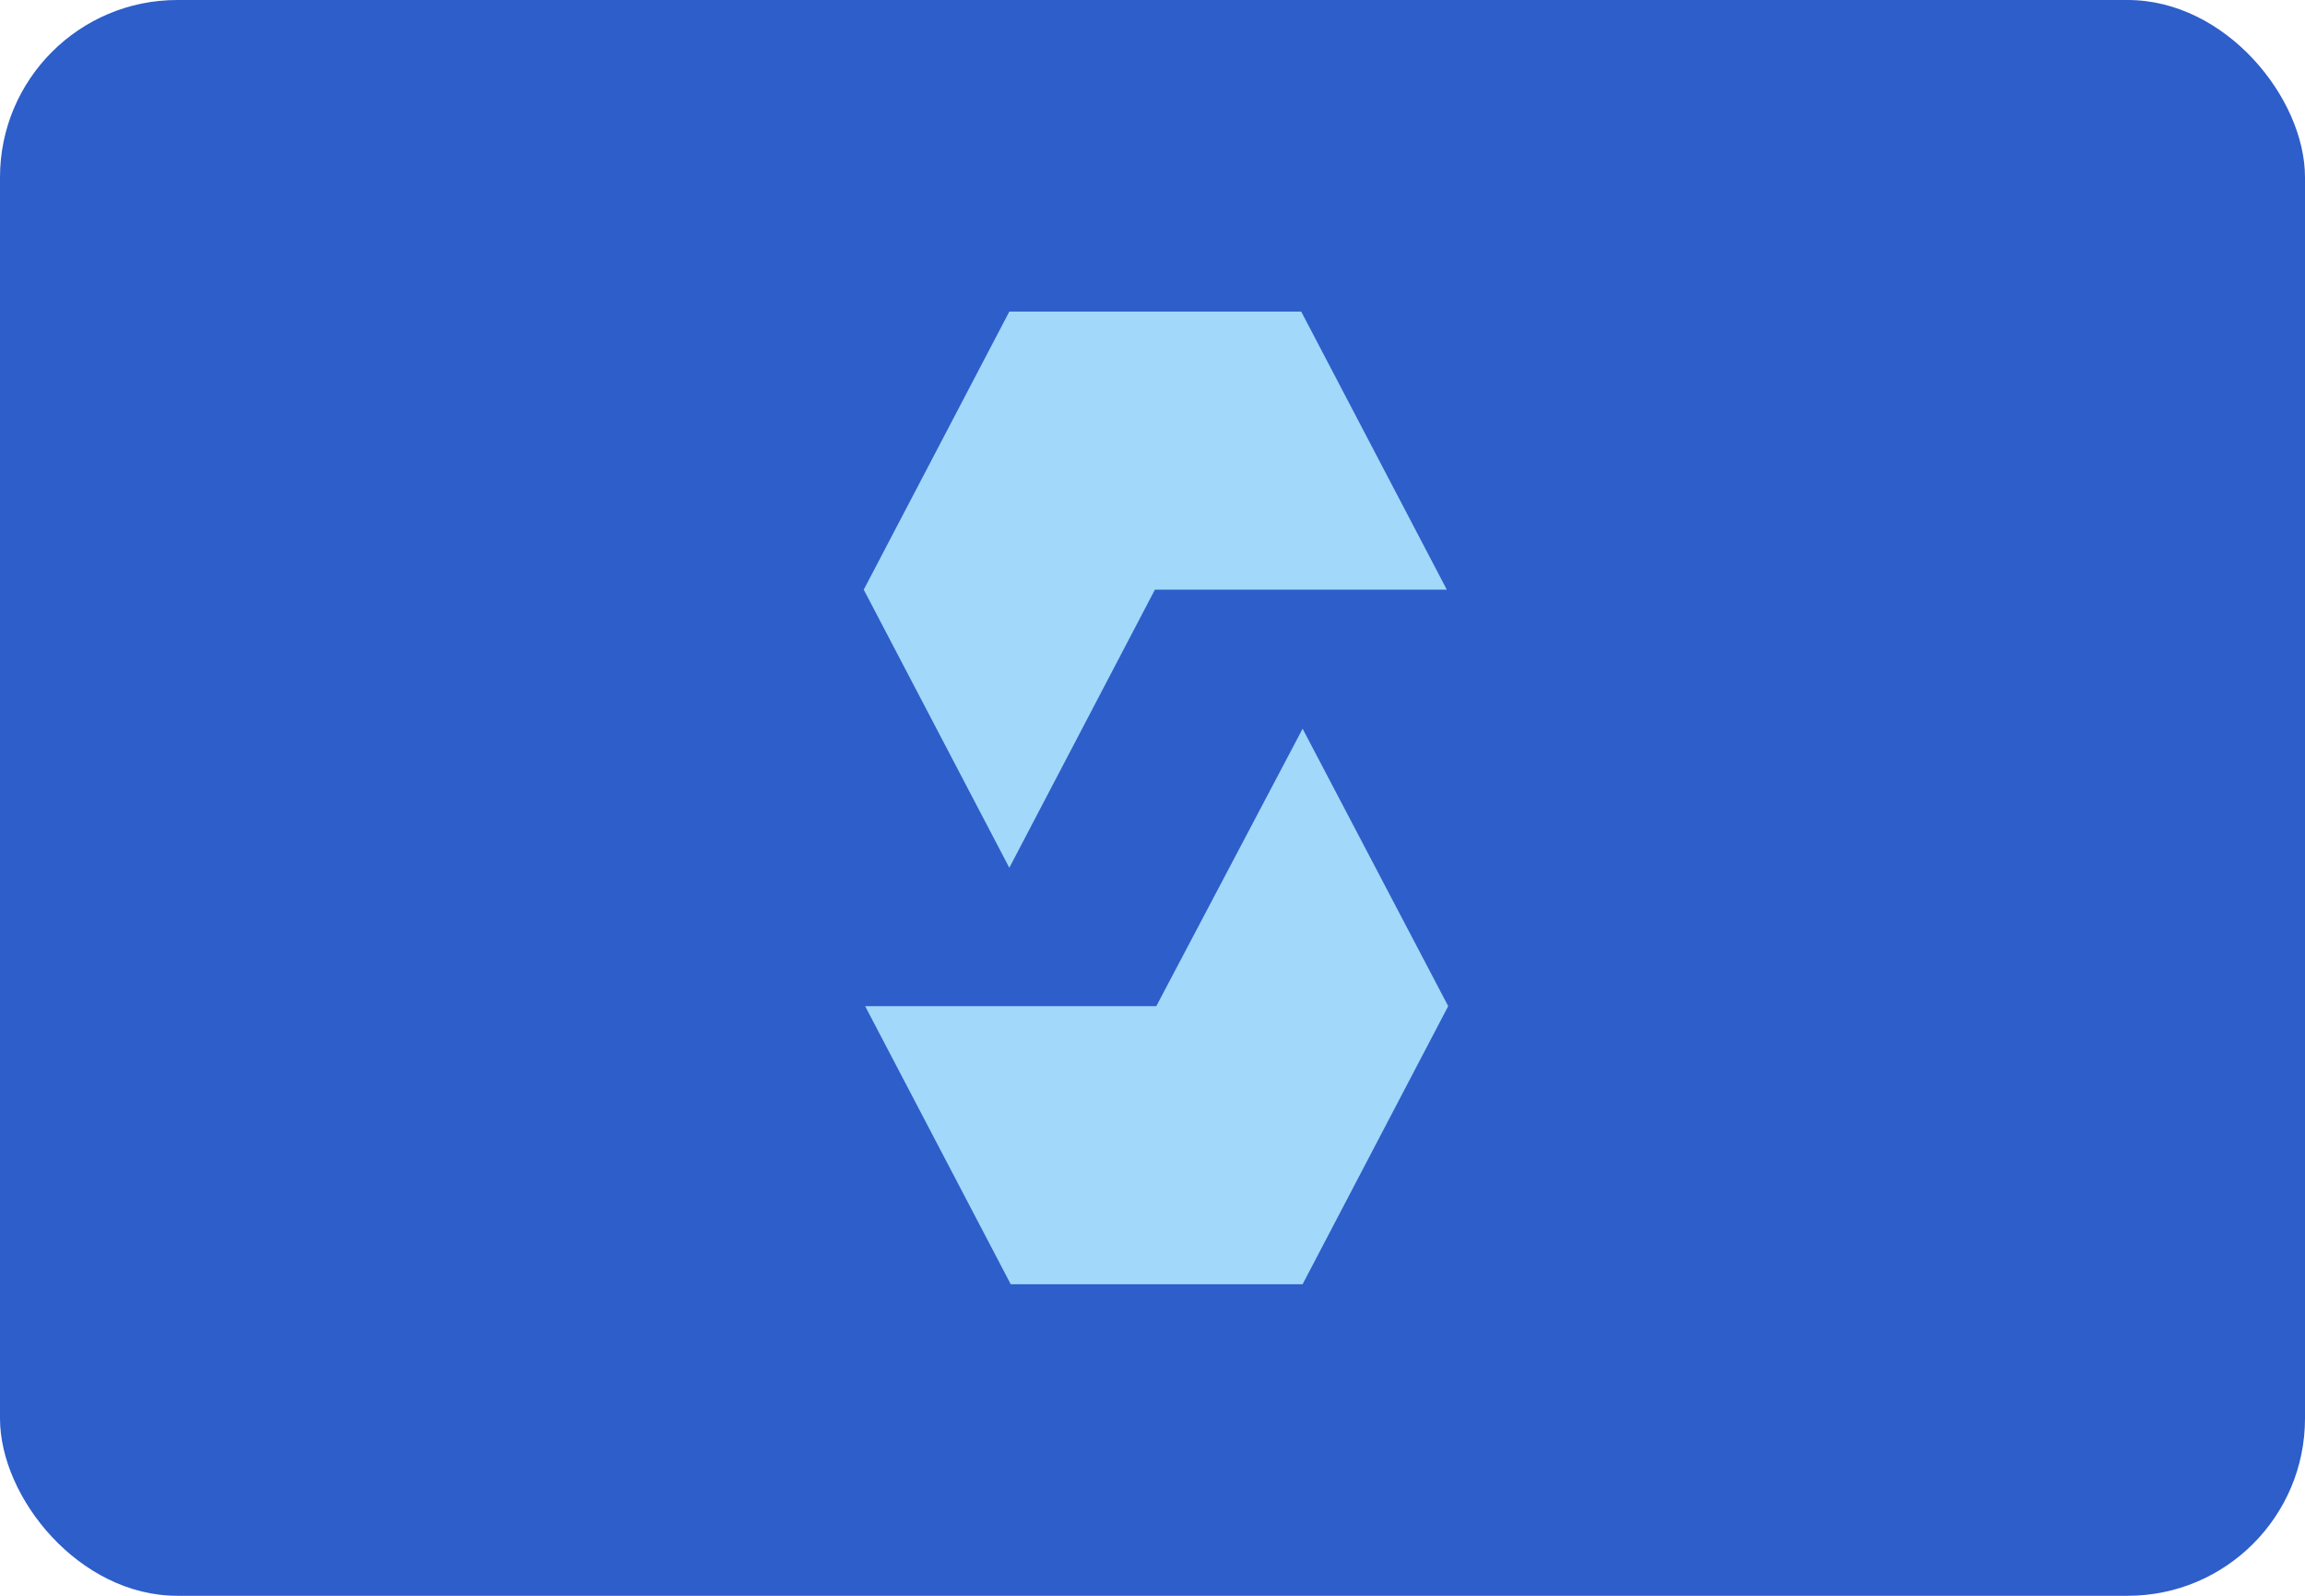
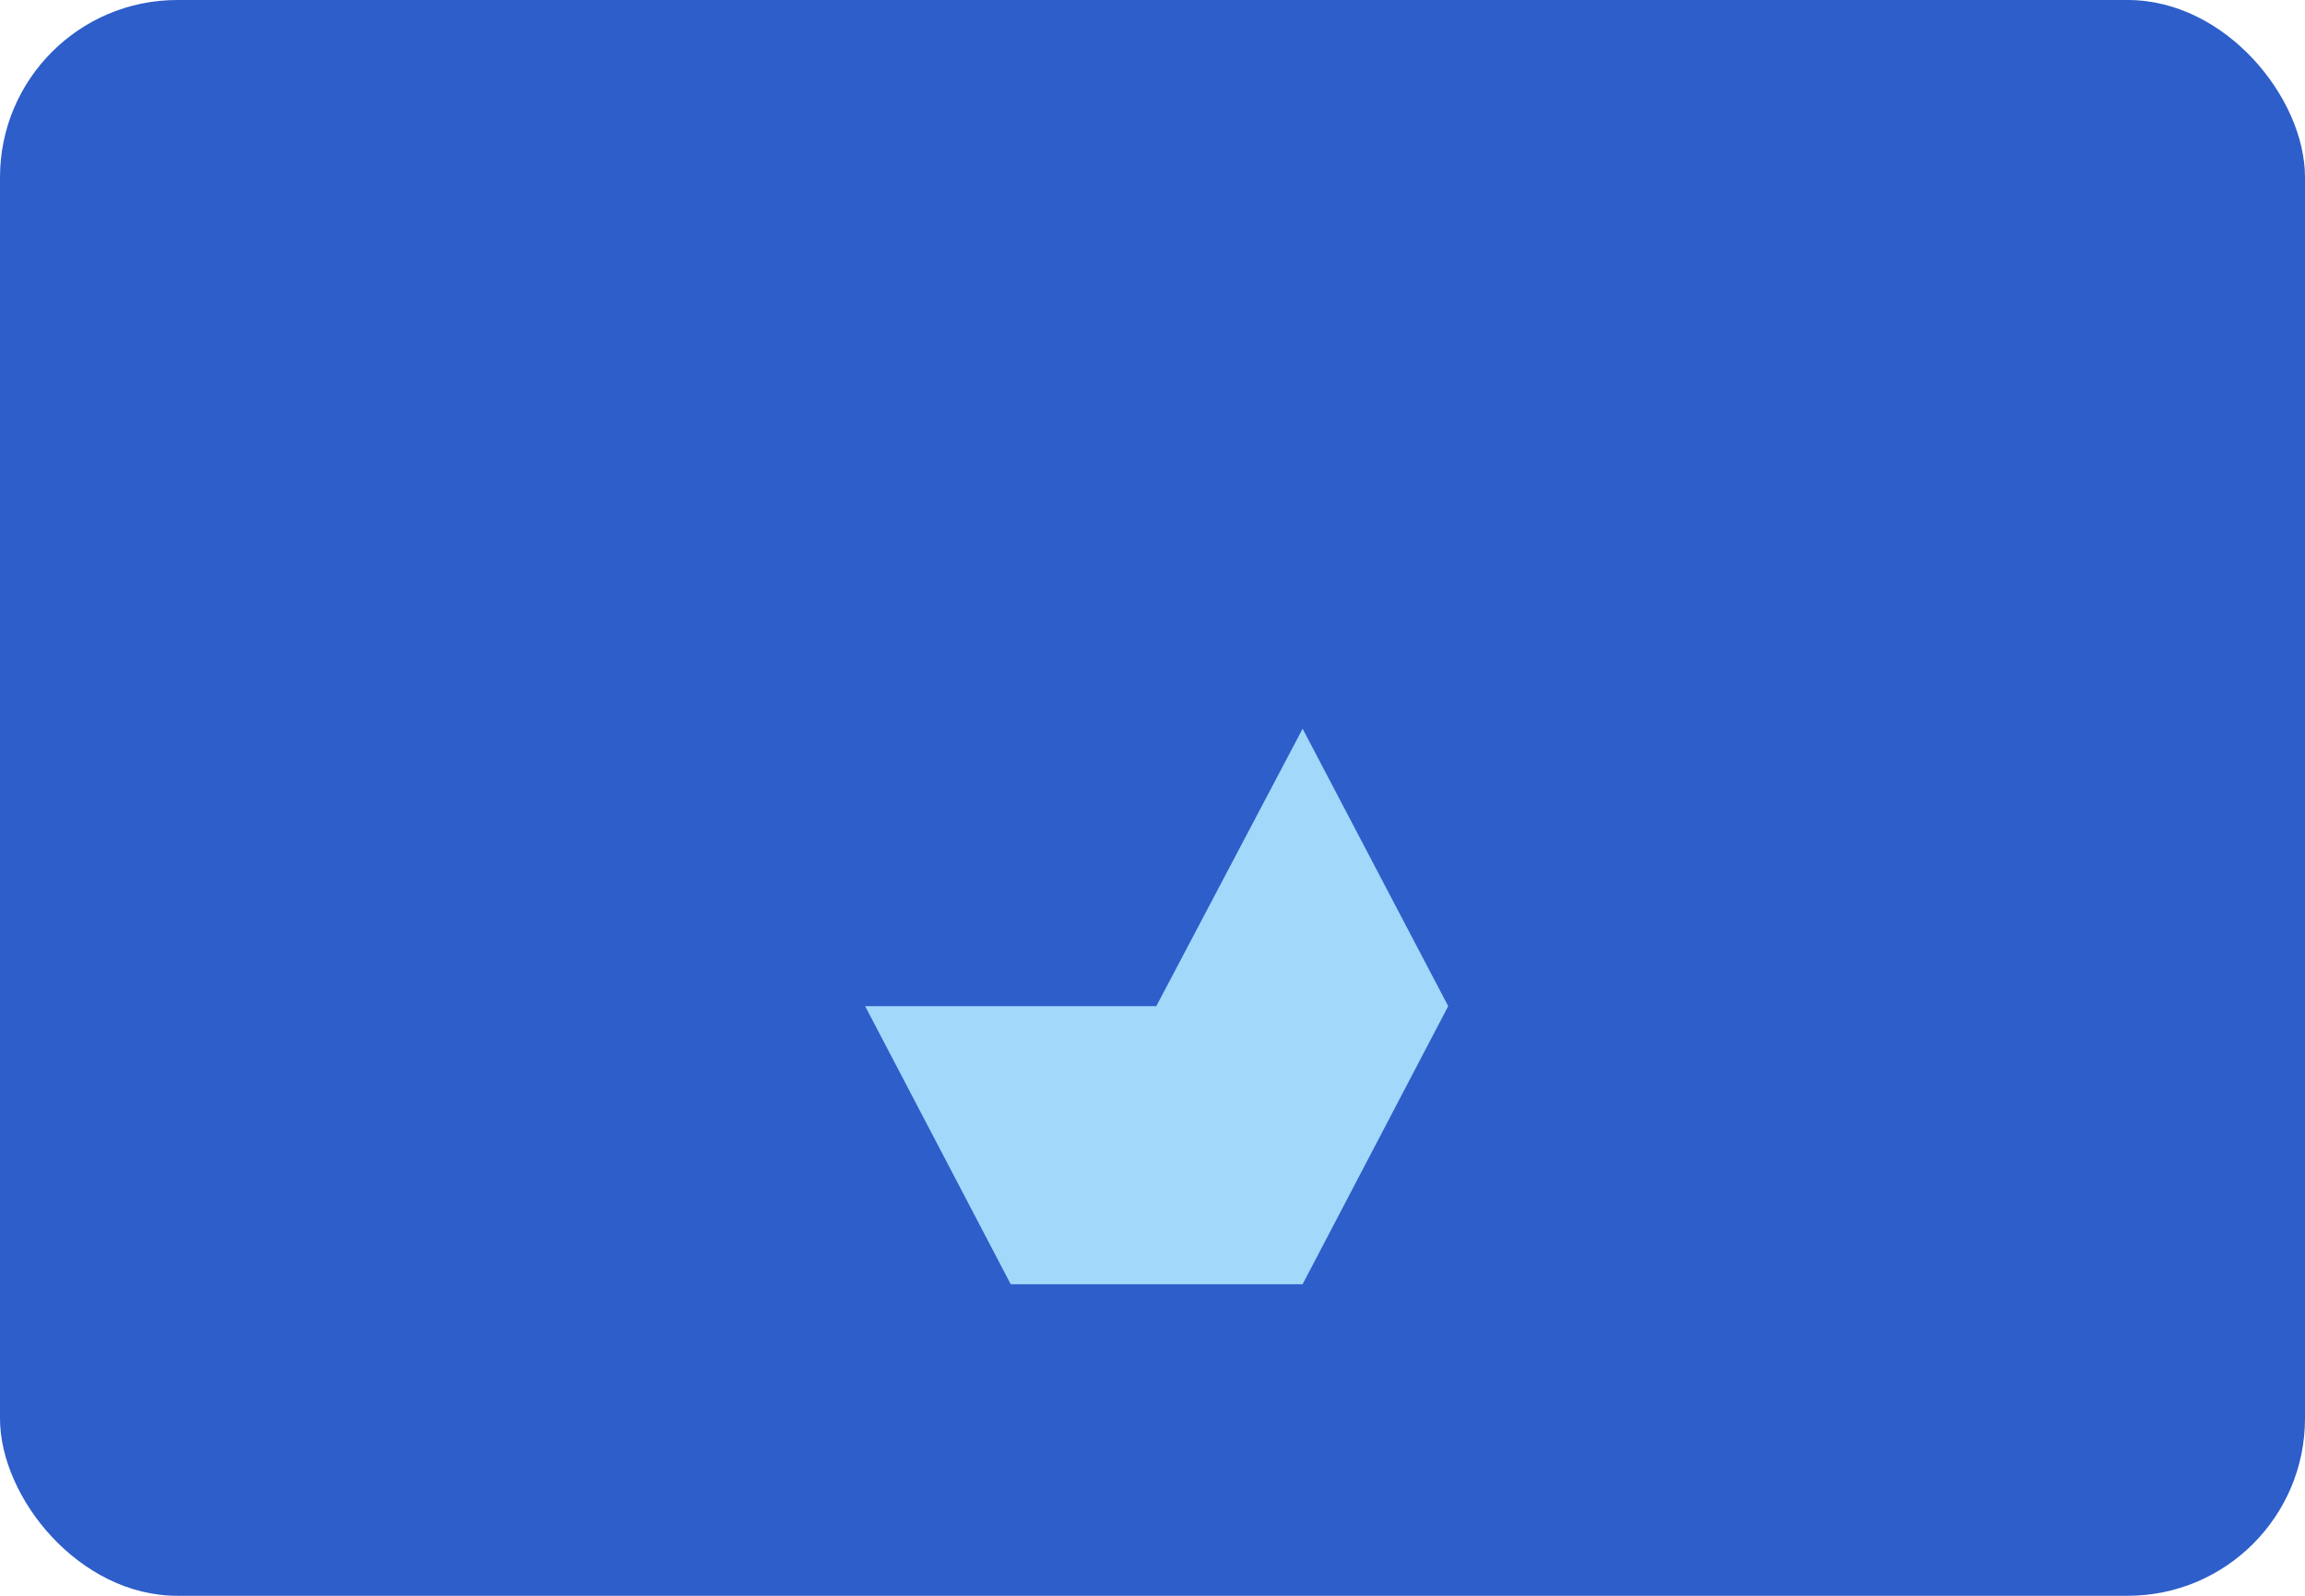
<svg xmlns="http://www.w3.org/2000/svg" width="104" height="72" viewBox="0 0 104 72" fill="none">
  <rect width="104" height="72" rx="8" fill="#2D5ECA" />
-   <path d="M52.109 26.605L65.279 26.605L58.71 14.058H45.54L38.971 26.605L45.54 39.153L52.109 26.605Z" fill="#A2D8F9" />
  <path d="M65.342 45.396L58.773 57.943H45.603L39.034 45.396L52.172 45.396L58.773 32.879L65.342 45.396Z" fill="#A2D8F9" />
</svg>